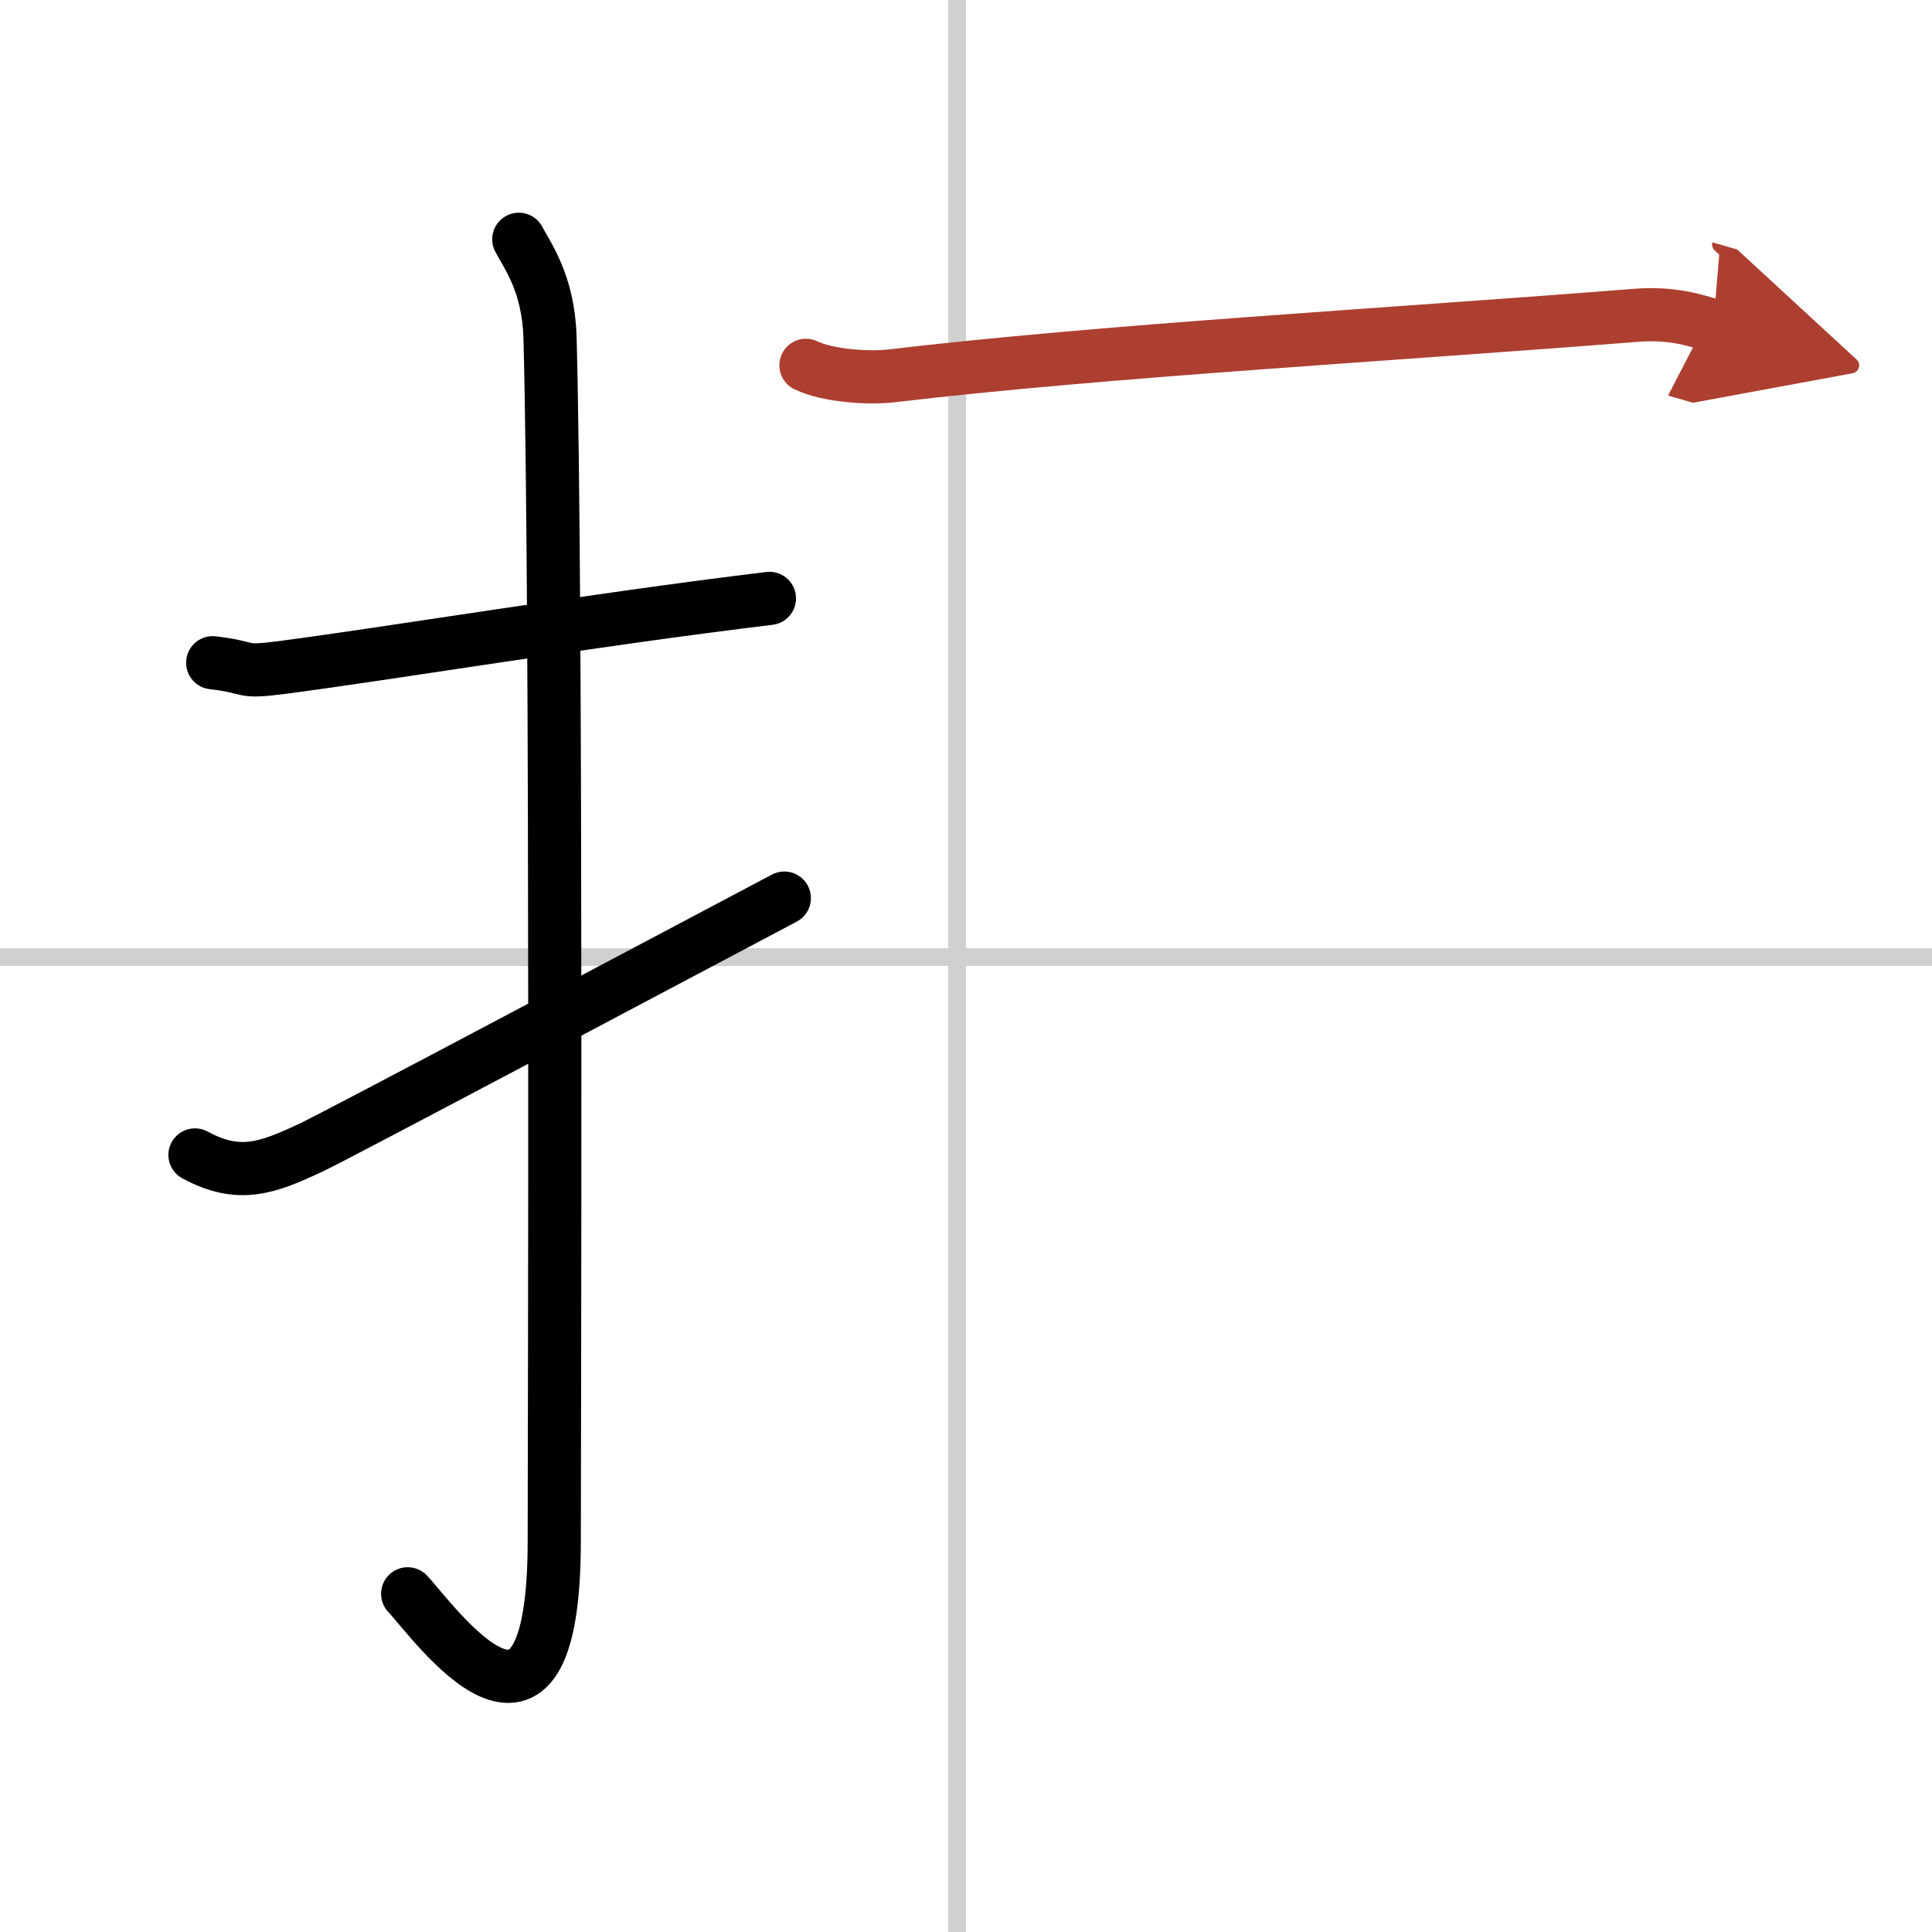
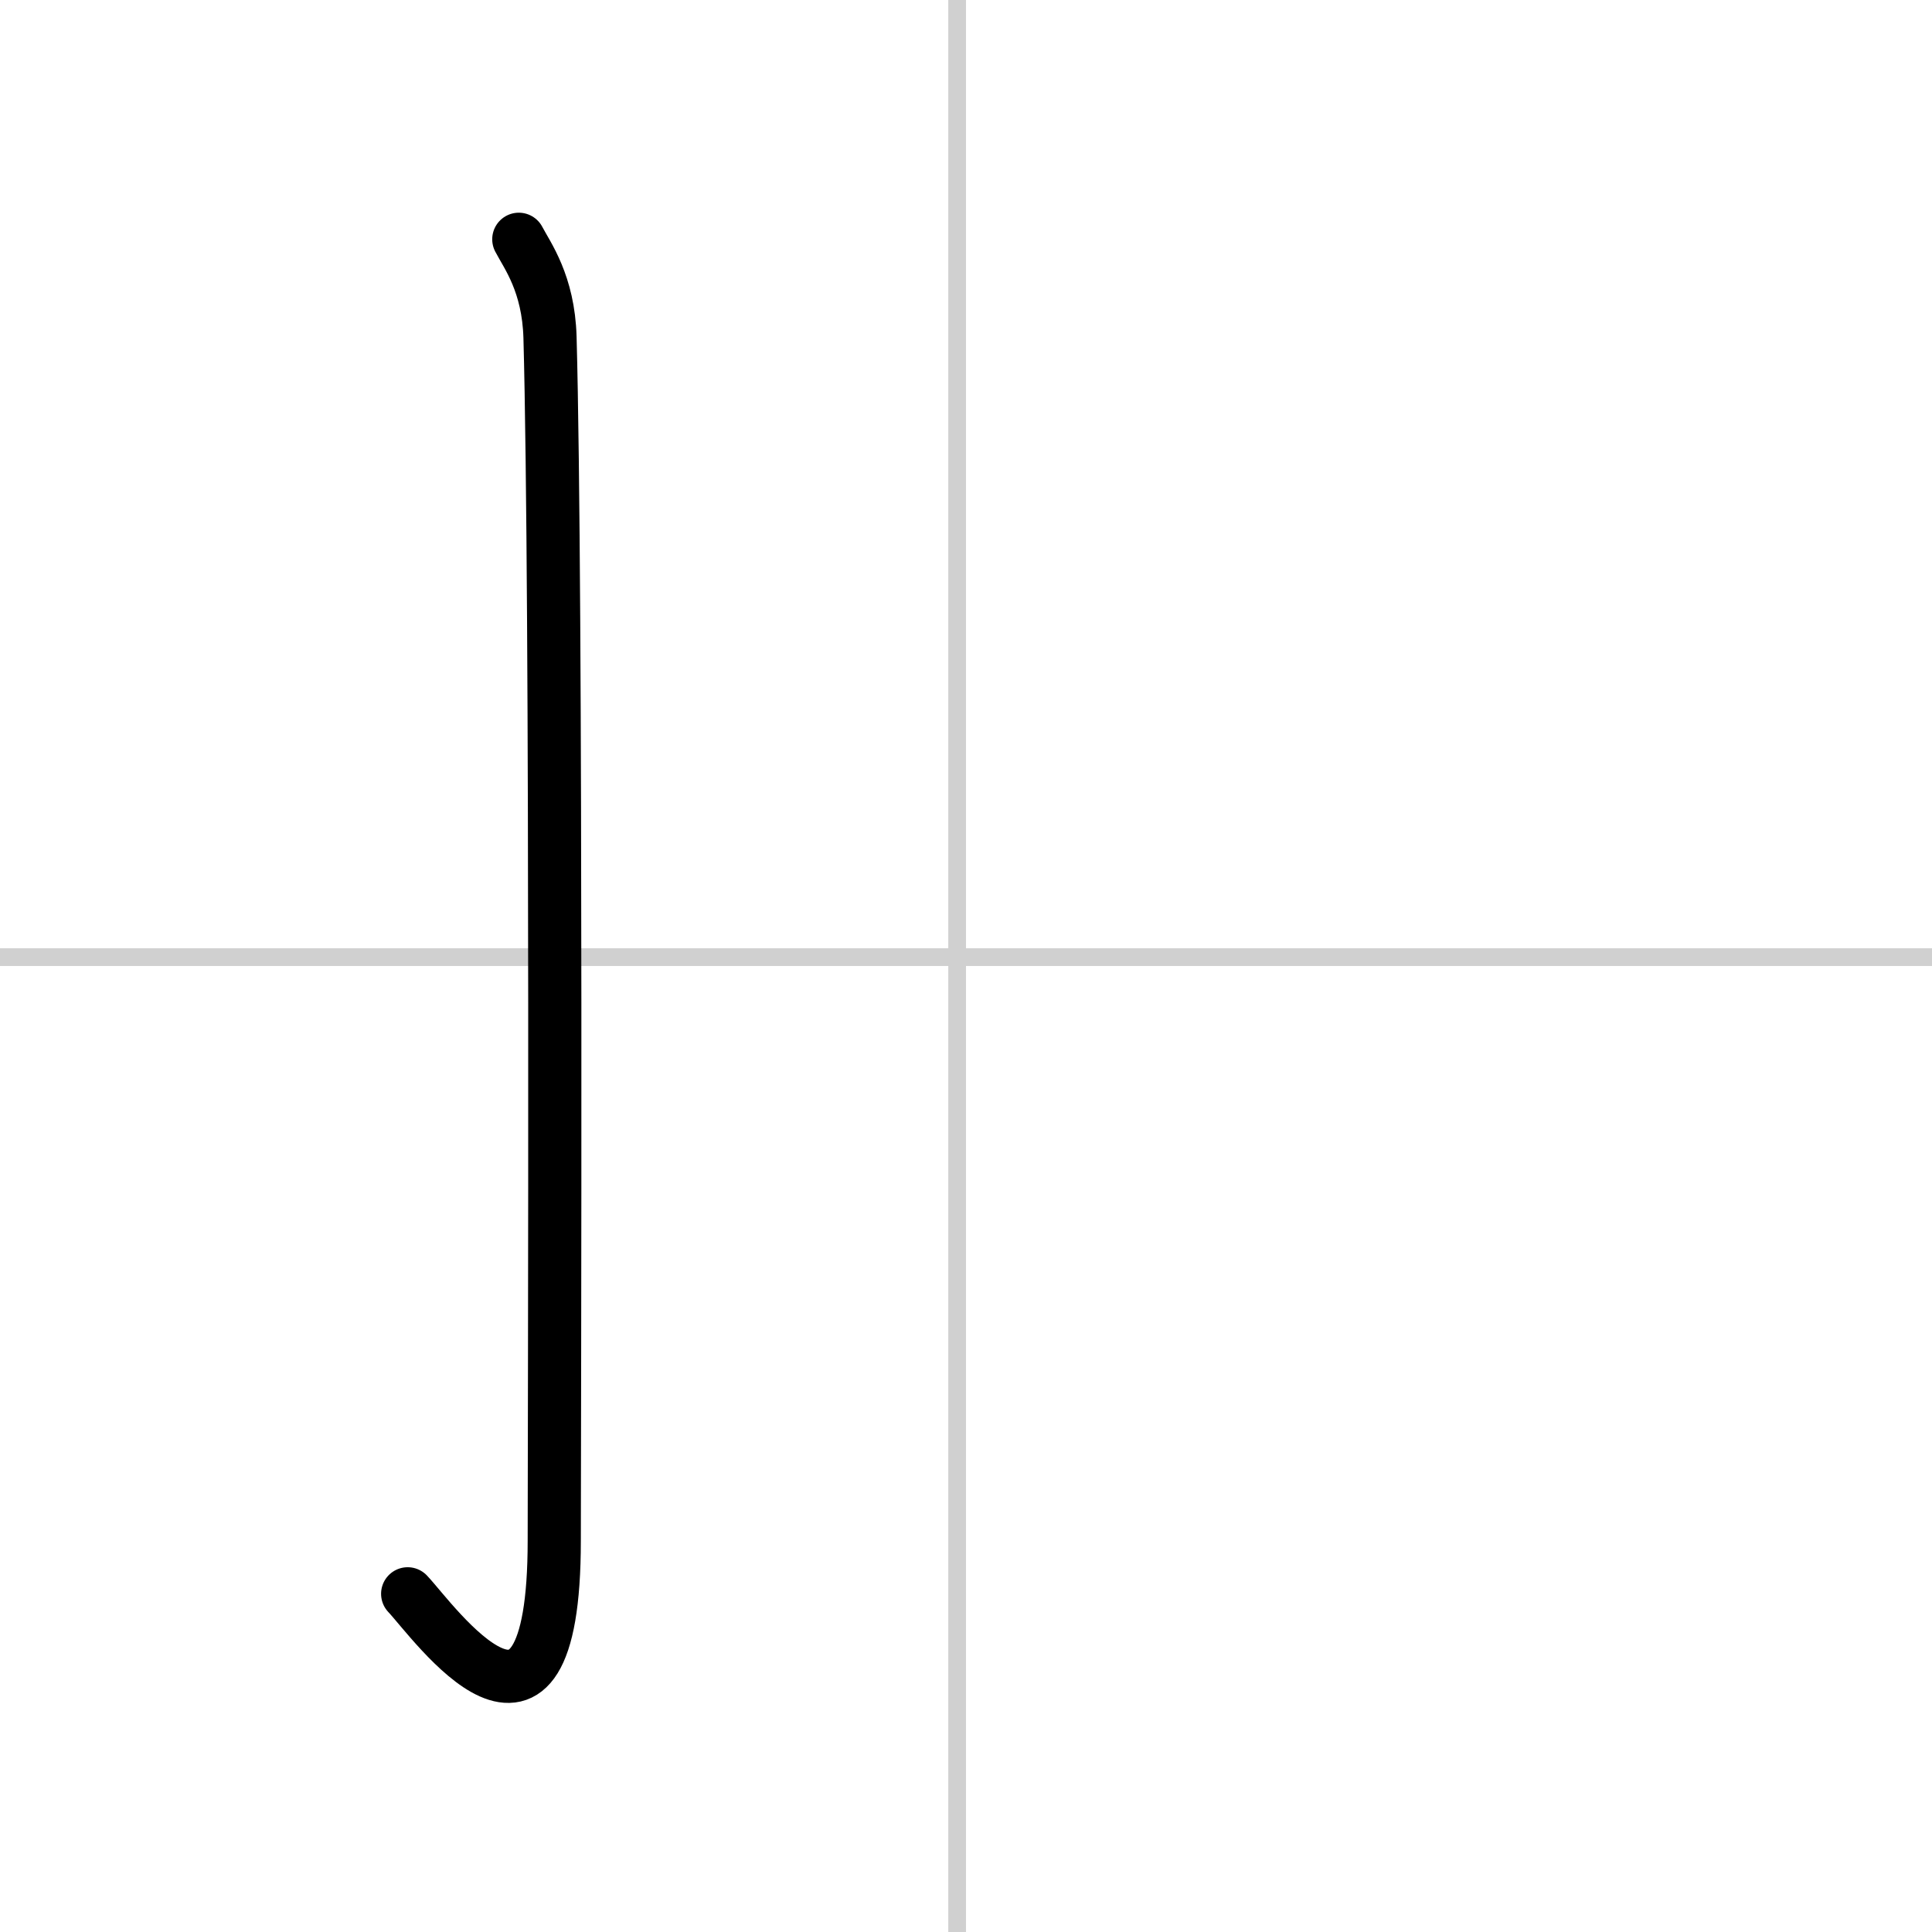
<svg xmlns="http://www.w3.org/2000/svg" width="400" height="400" viewBox="0 0 109 109">
  <defs>
    <marker id="a" markerWidth="4" orient="auto" refX="1" refY="5" viewBox="0 0 10 10">
      <polyline points="0 0 10 5 0 10 1 5" fill="#ad3f31" stroke="#ad3f31" />
    </marker>
  </defs>
  <g fill="none" stroke="#000" stroke-linecap="round" stroke-linejoin="round" stroke-width="3">
    <rect width="100%" height="100%" fill="#fff" stroke="#fff" />
    <line x1="54" x2="54" y2="109" stroke="#d0d0d0" stroke-width="1" />
    <line x2="109" y1="54" y2="54" stroke="#d0d0d0" stroke-width="1" />
-     <path d="m12 37.39c2.32 0.27 1.42 0.59 3.9 0.27 6.13-0.8 17.29-2.66 27.51-3.9" />
    <path d="m29.27 13.5c0.48 0.92 1.67 2.49 1.76 5.52 0.4 14.55 0.24 62.94 0.24 67.9 0 14.25-6.82 4.53-8.27 3" />
-     <path d="m11 65.16c2.49 1.35 4.09 0.74 6.58-0.43 1.47-0.69 20.44-10.77 26.67-14.06" />
-     <path d="m45.47 20.61c1.25 0.6 3.53 0.74 4.79 0.6 11.95-1.42 28.31-2.33 42.03-3.42 2.08-0.16 3.33 0.28 4.37 0.58" marker-end="url(#a)" stroke="#ad3f31" />
  </g>
</svg>